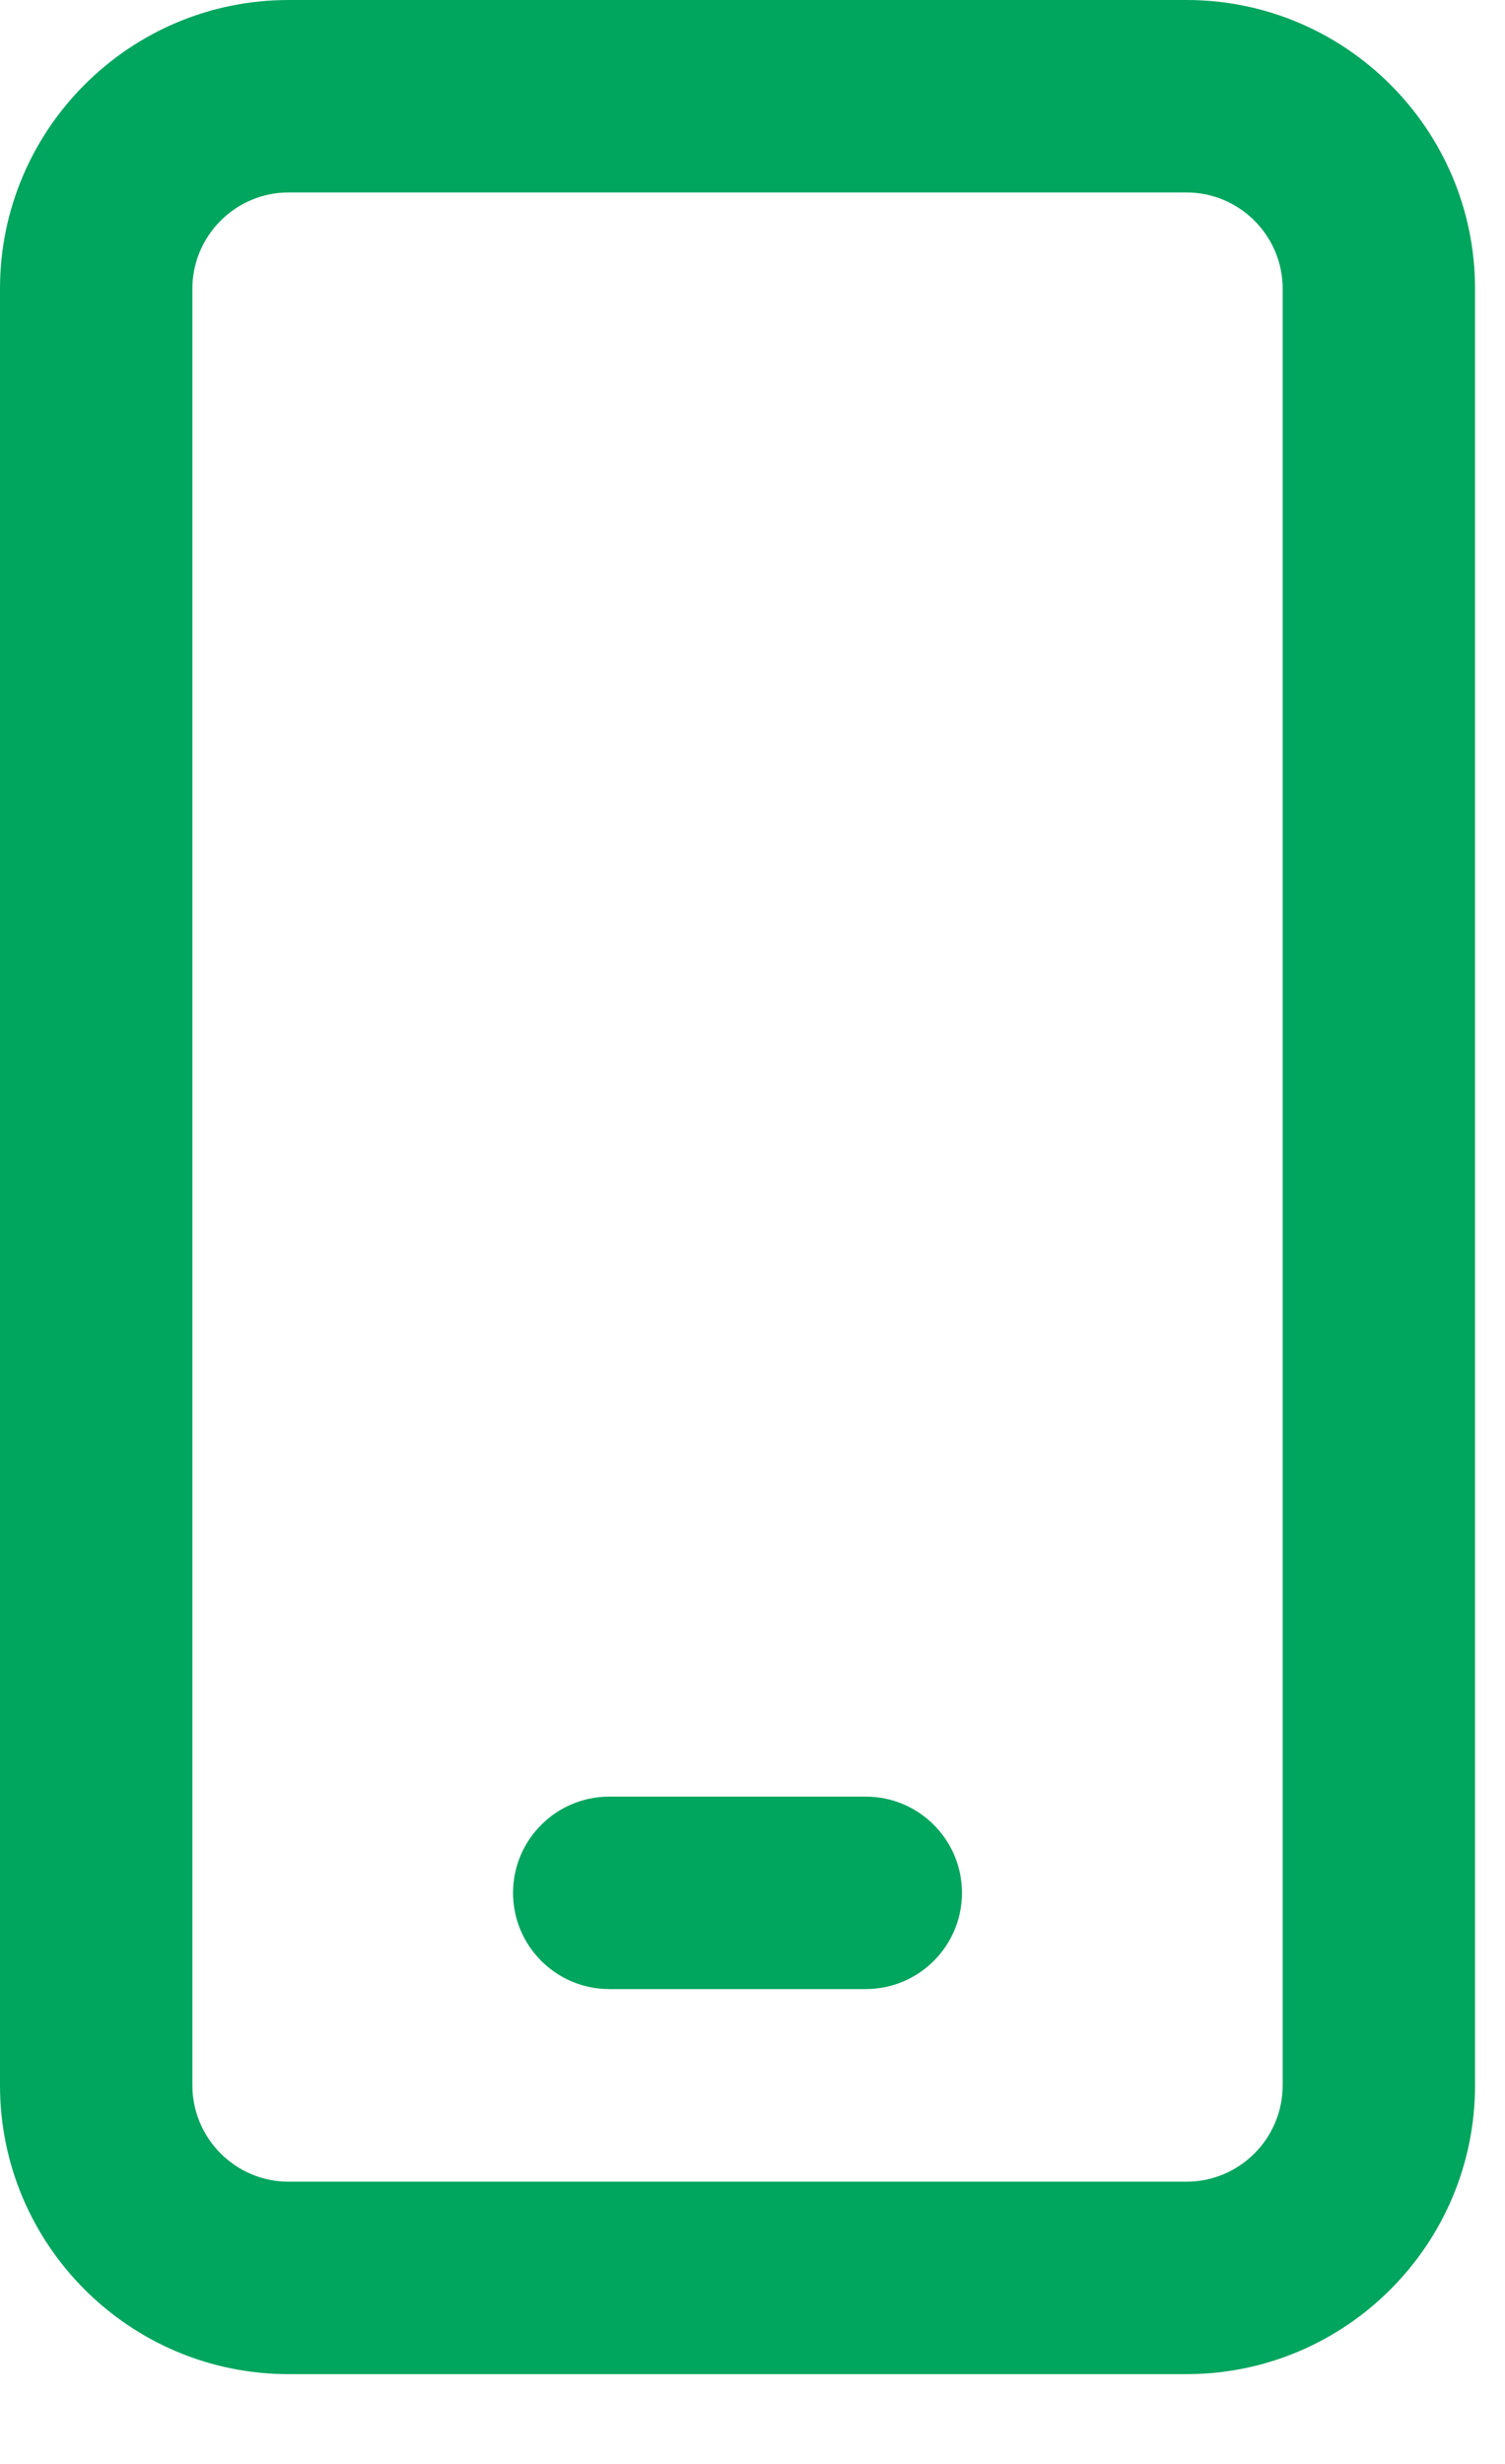
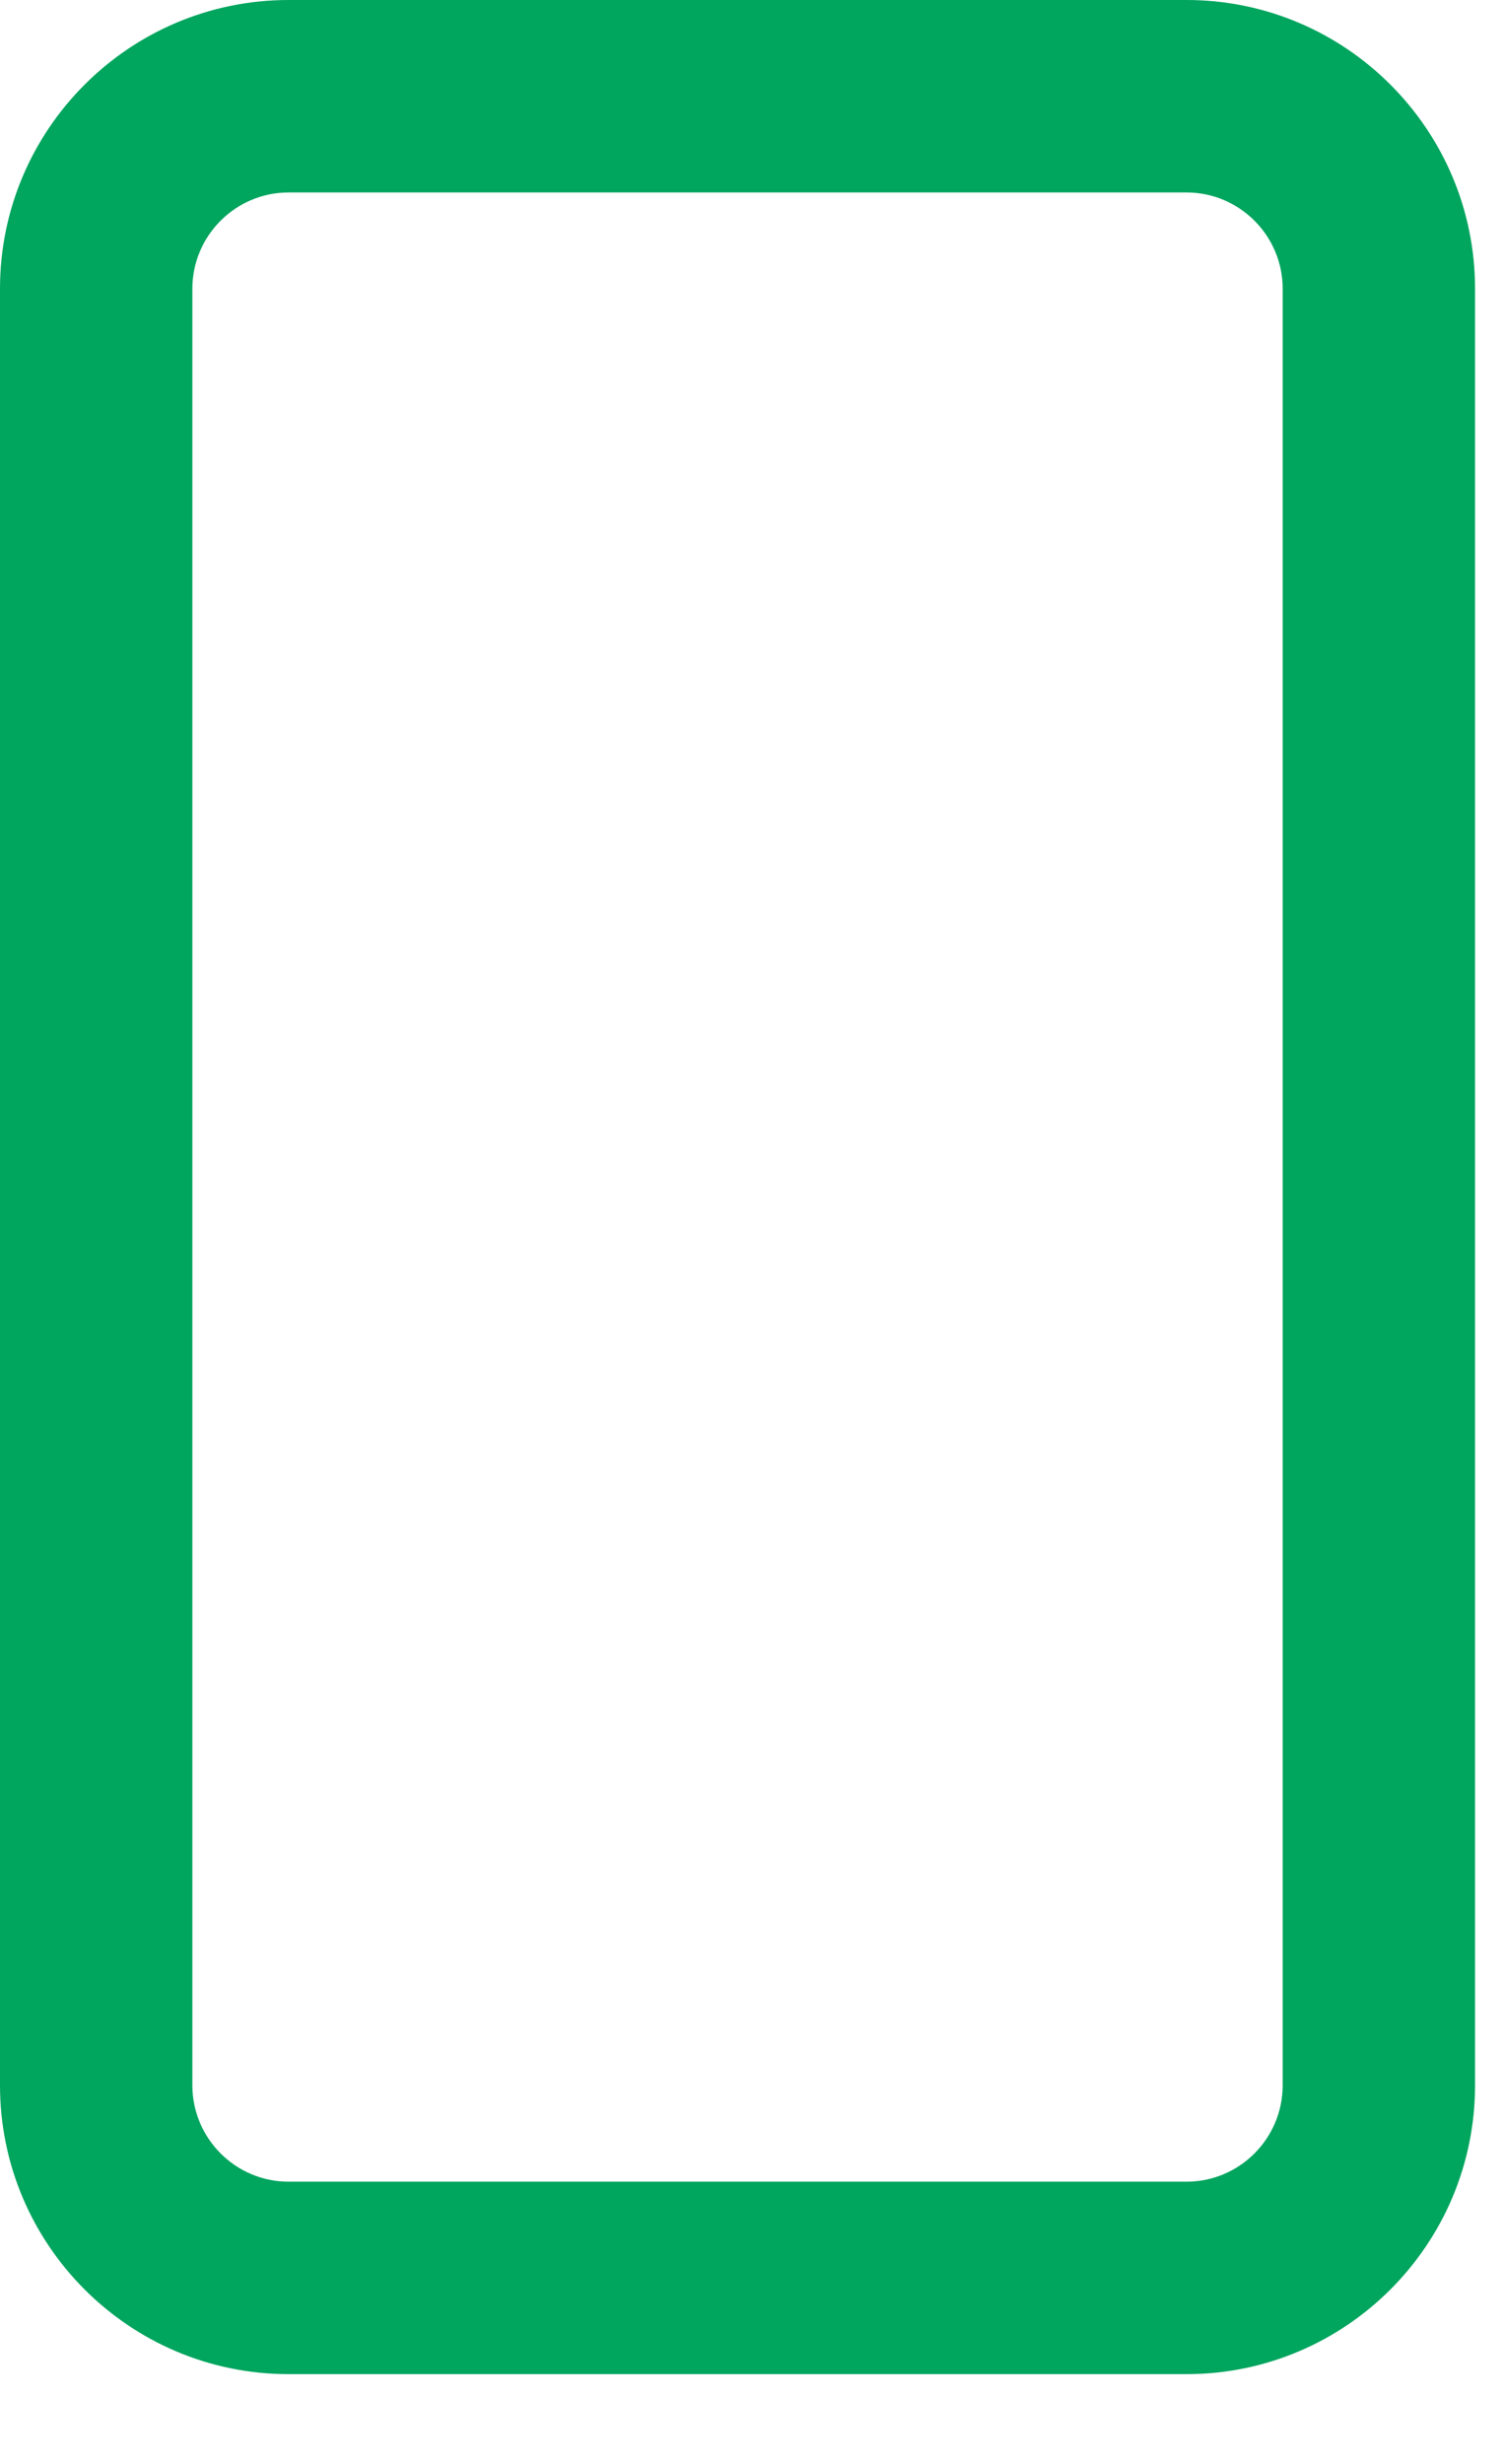
<svg xmlns="http://www.w3.org/2000/svg" width="11" height="18" viewBox="0 0 11 18" fill="none">
  <path d="M8.672 0H2.109C0.946 0 0 0.946 0 2.109V15.234C0 16.398 0.946 17.344 2.109 17.344H8.672C9.835 17.344 10.781 16.398 10.781 15.234V2.109C10.781 0.946 9.835 0 8.672 0ZM9.375 15.234C9.375 15.622 9.06 15.938 8.672 15.938H2.109C1.722 15.938 1.406 15.622 1.406 15.234V2.109C1.406 1.722 1.722 1.406 2.109 1.406H8.672C9.06 1.406 9.375 1.722 9.375 2.109V15.234Z" fill="#00A55E" />
-   <path d="M6.328 13.125H4.453C4.065 13.125 3.75 13.44 3.75 13.828C3.75 14.216 4.065 14.531 4.453 14.531H6.328C6.716 14.531 7.031 14.216 7.031 13.828C7.031 13.44 6.716 13.125 6.328 13.125Z" fill="#00A55E" />
</svg>